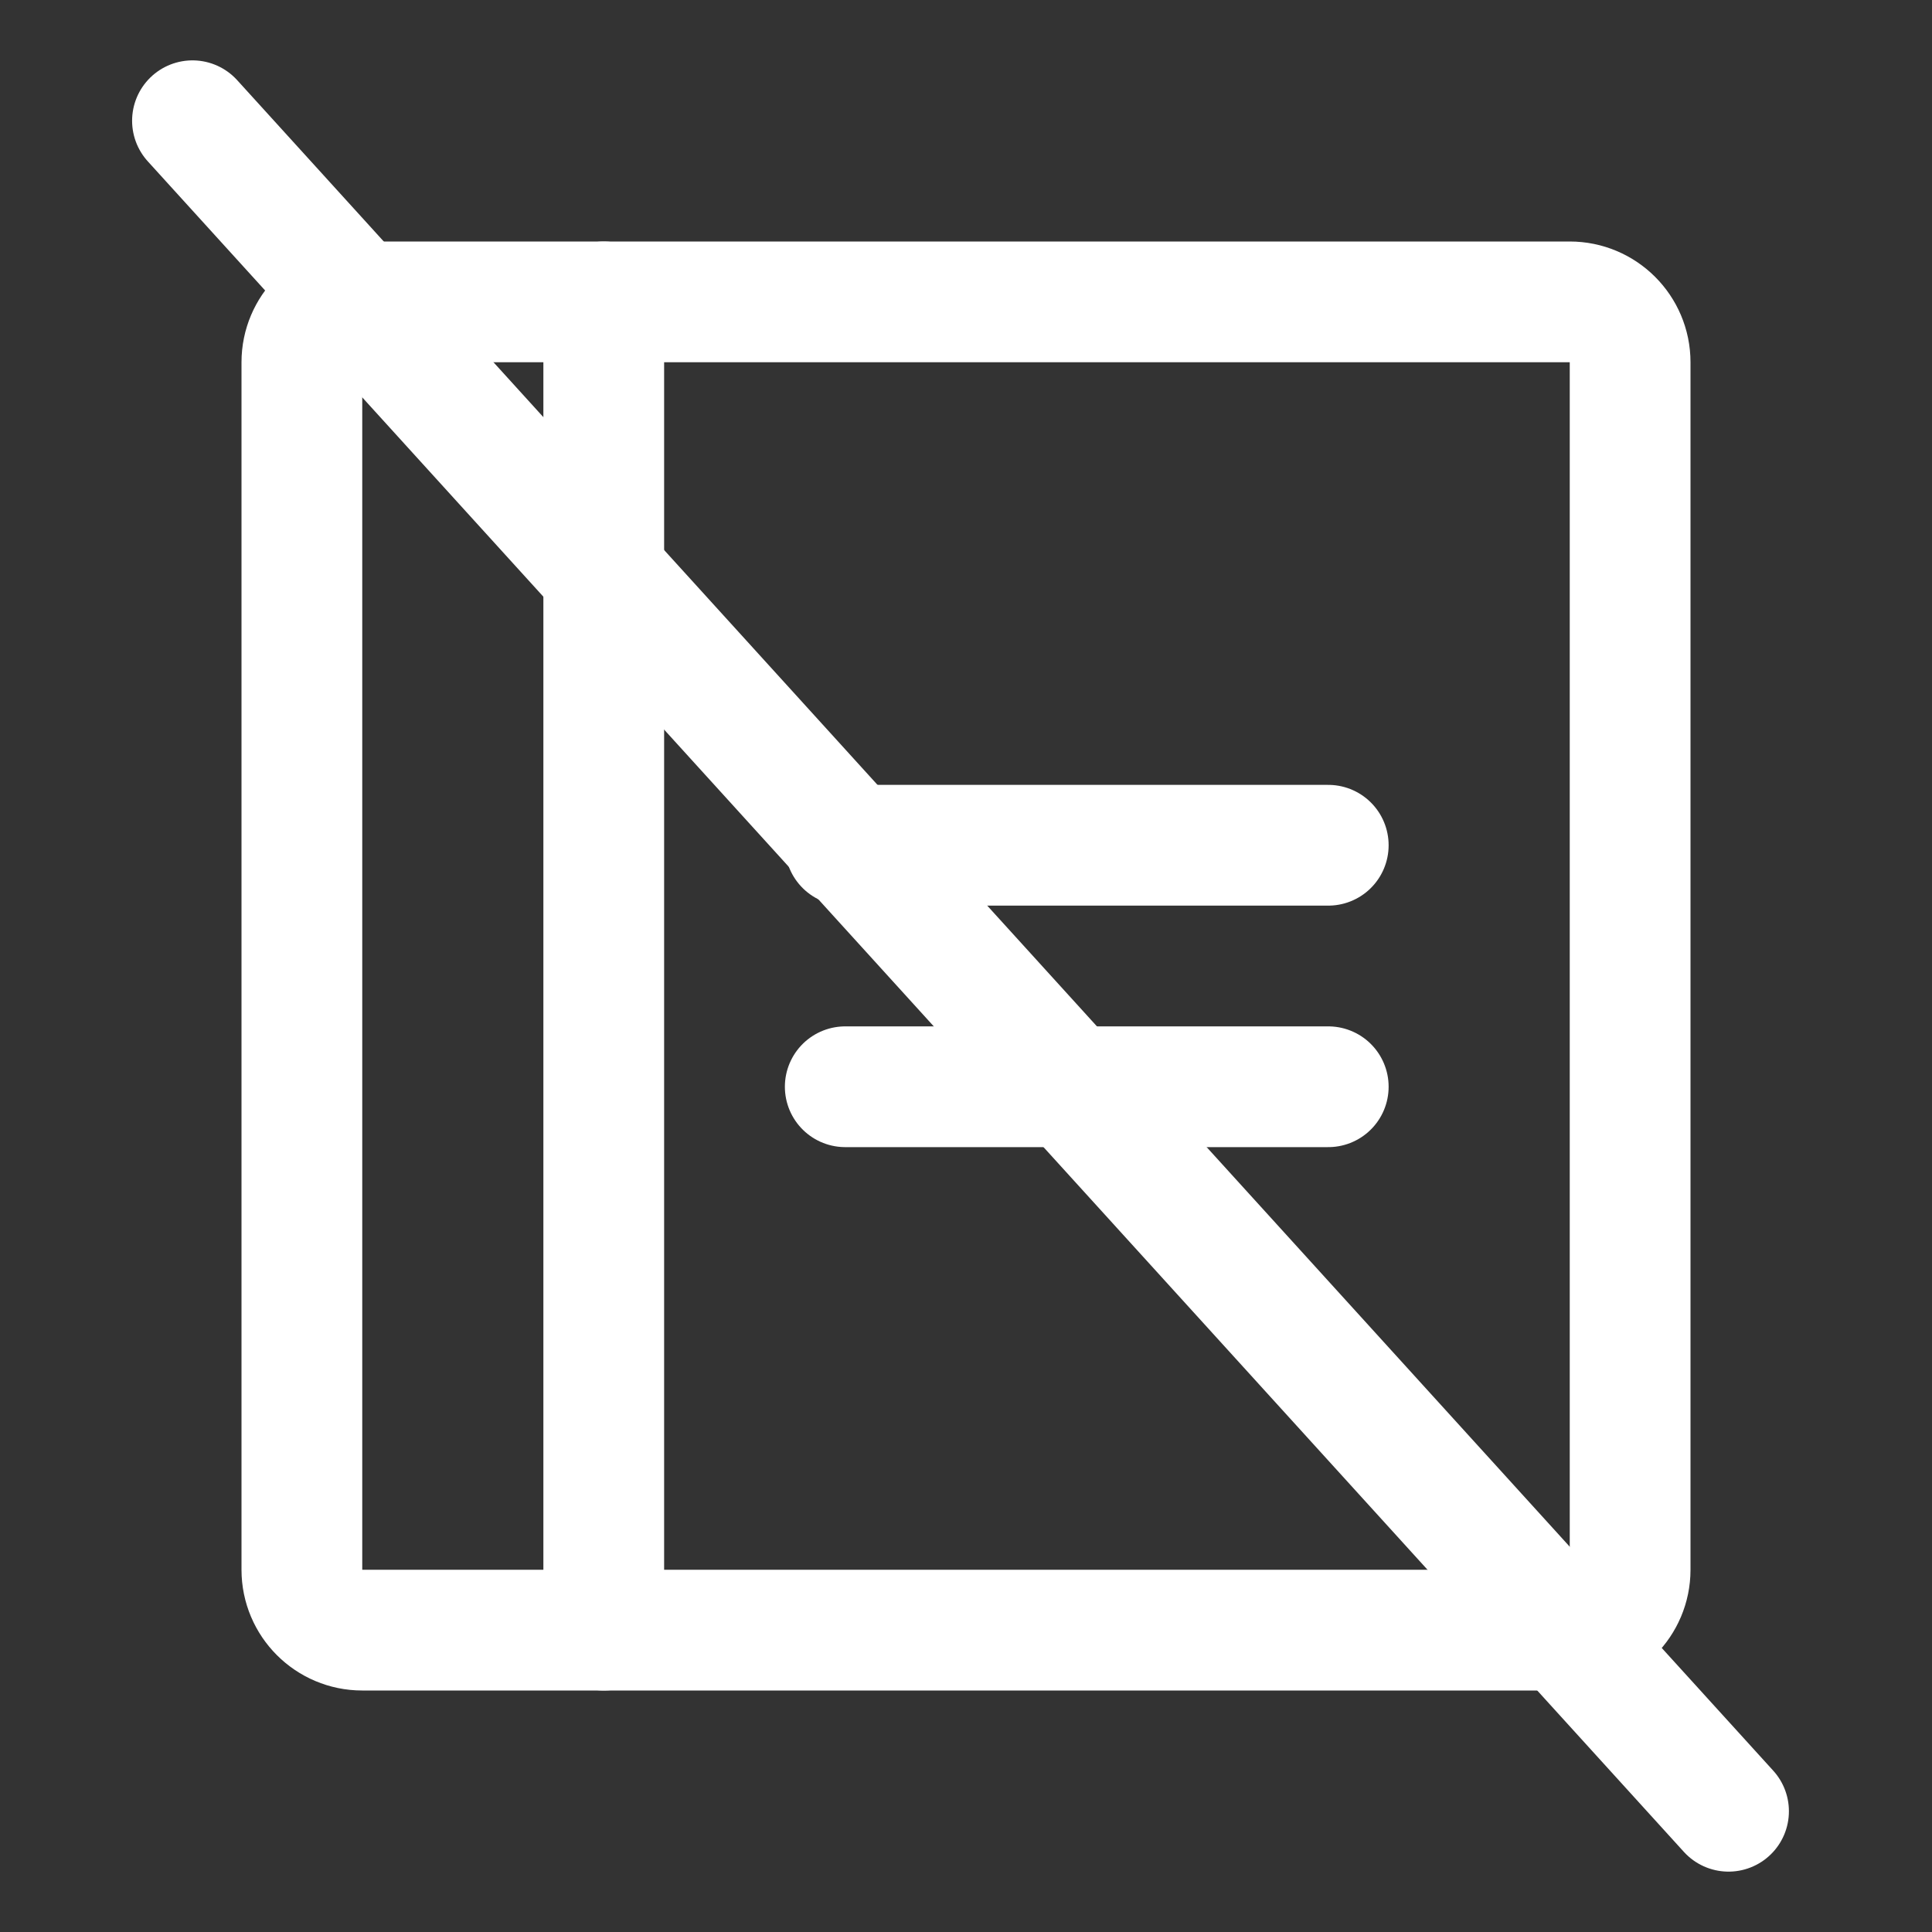
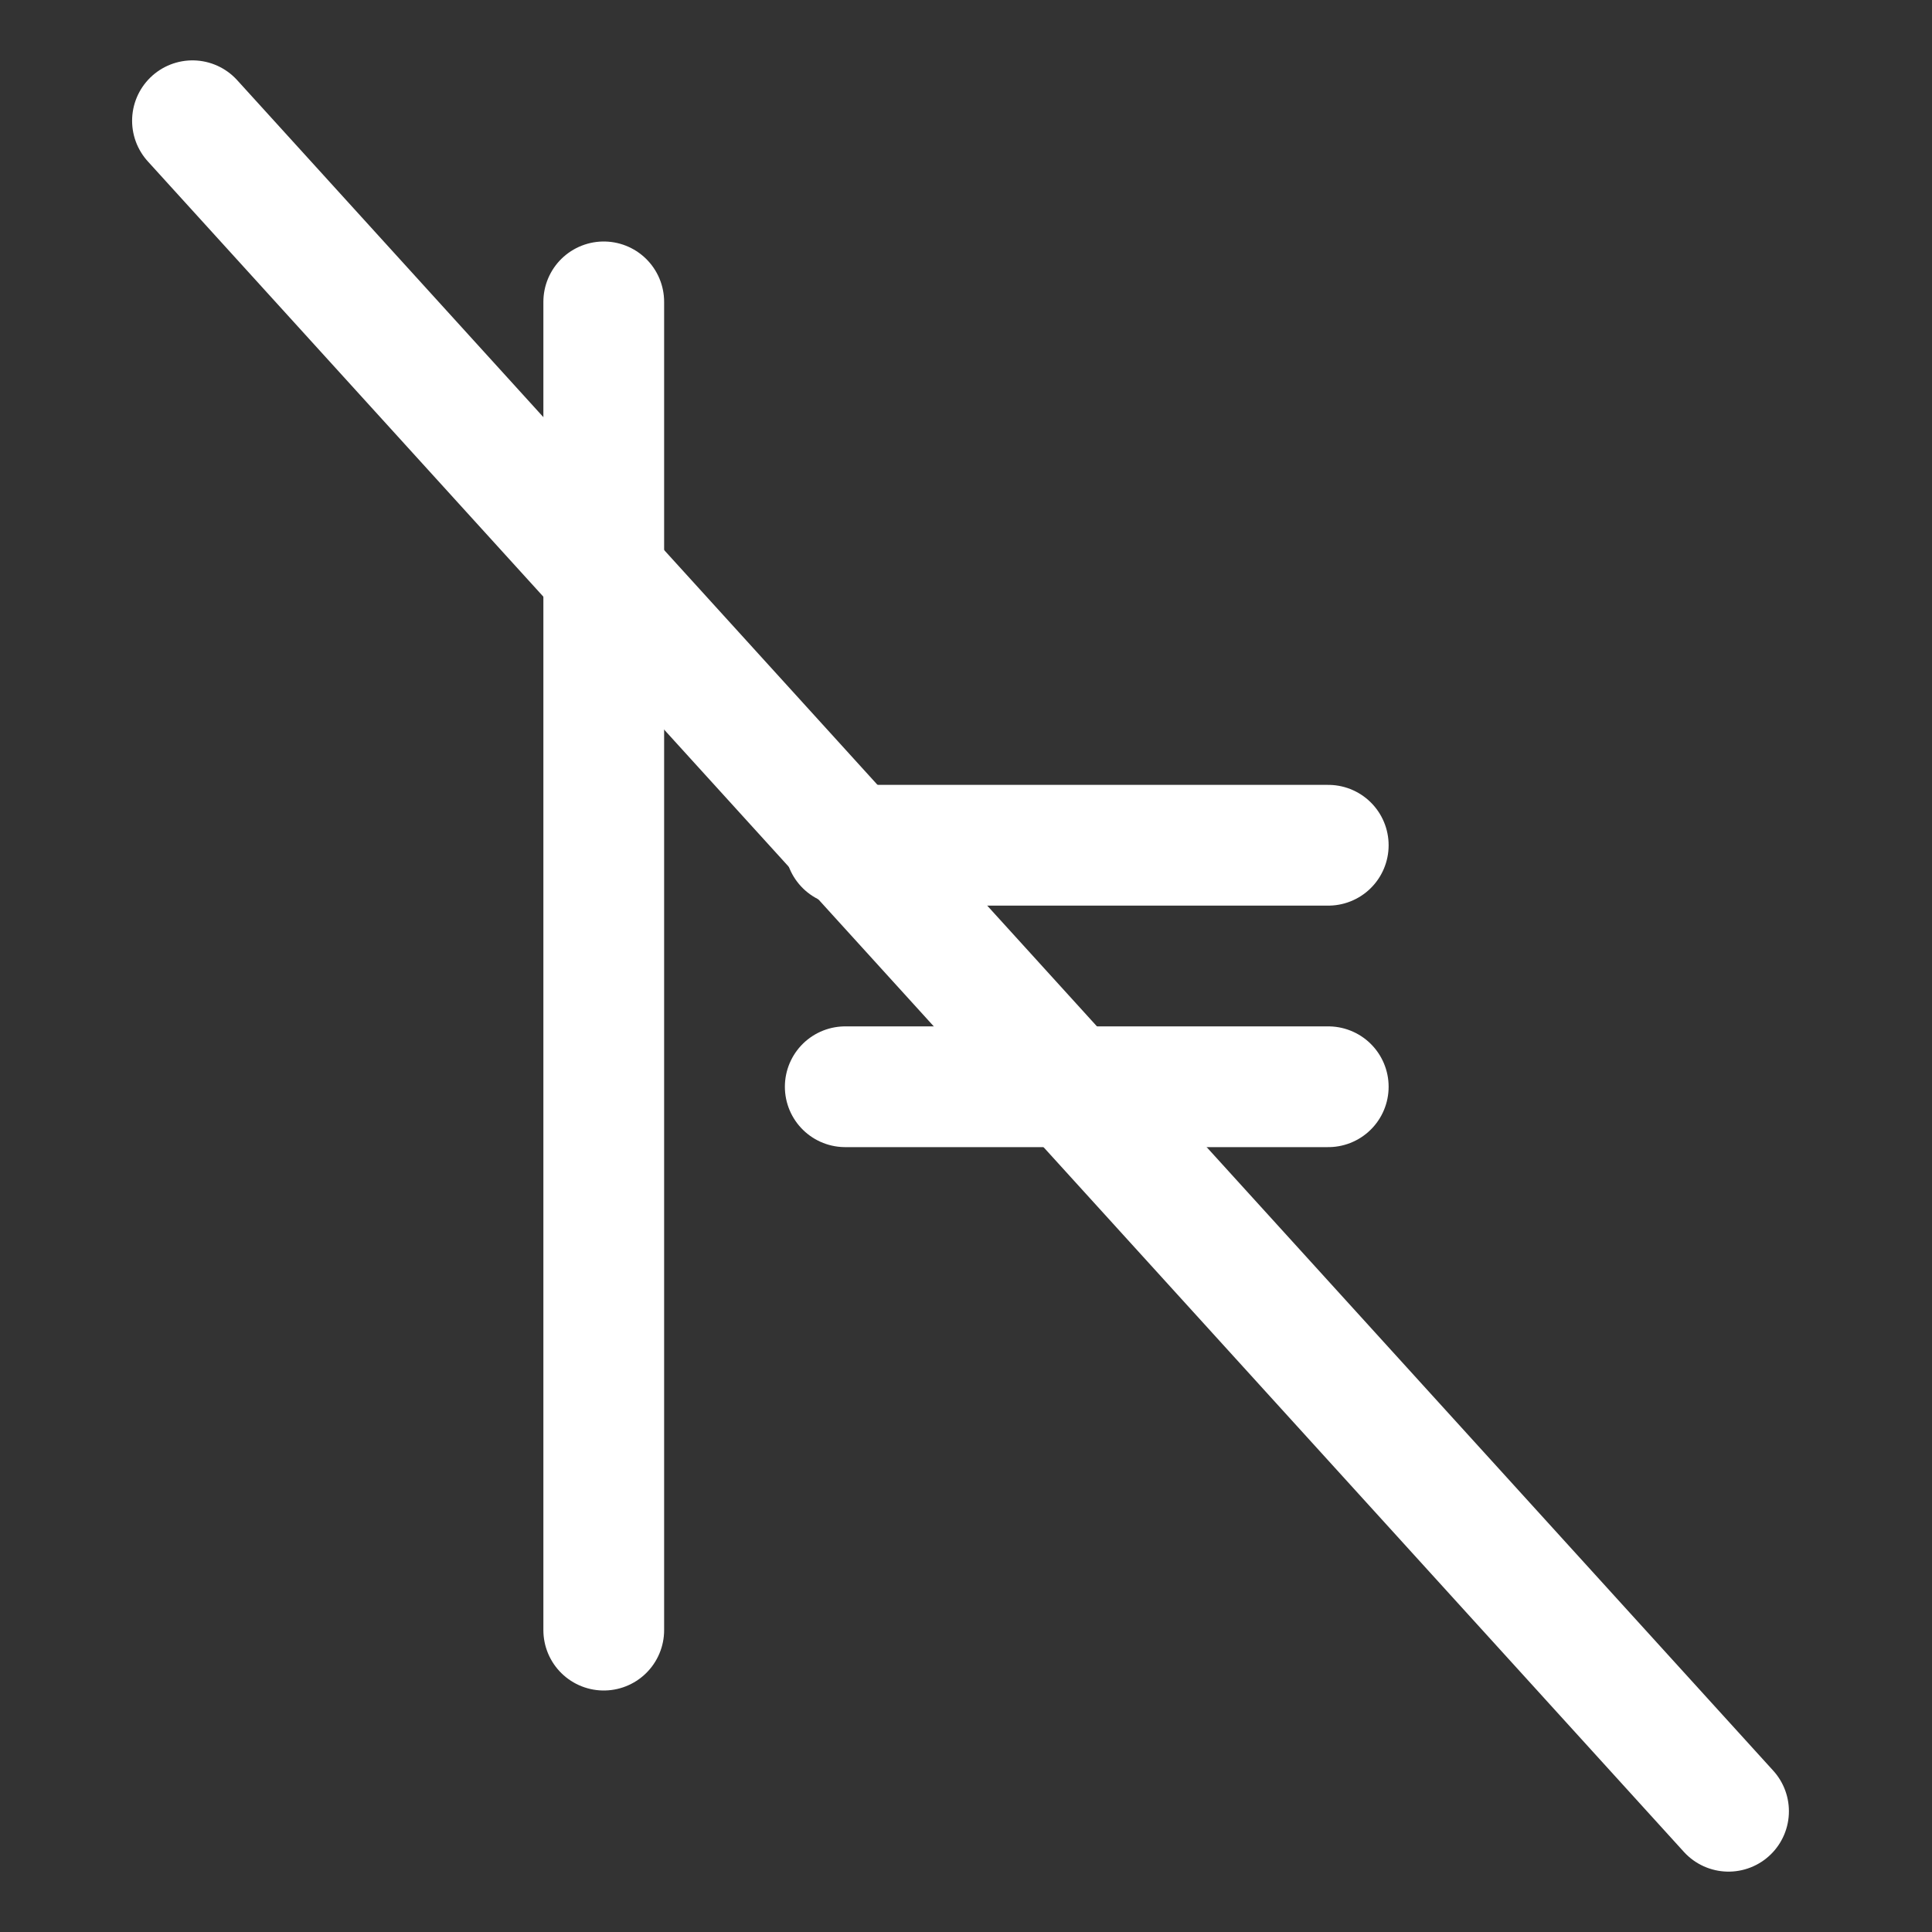
<svg xmlns="http://www.w3.org/2000/svg" width="32" height="32" viewBox="0 0 32 32" fill="none">
  <rect x="0" y="0" width="32" height="32" fill="#333333" stroke="none" />
  <path d="M14 14H22" stroke="white" stroke-width="2" stroke-linecap="round" stroke-linejoin="round" />
  <path d="M14 18H22" stroke="white" stroke-width="2" stroke-linecap="round" stroke-linejoin="round" />
-   <path d="M26 5H6C5.448 5 5 5.448 5 6V26C5 26.552 5.448 27 6 27H26C26.552 27 27 26.552 27 26V6C27 5.448 26.552 5 26 5Z" stroke="white" stroke-width="2" stroke-linecap="round" stroke-linejoin="round" />
  <path d="M10 5V27" stroke="white" stroke-width="2" stroke-linecap="round" stroke-linejoin="round" />
  <path d="M3.188 2L28.63 30" stroke="white" stroke-width="2" stroke-linecap="round" stroke-linejoin="round" />
</svg>